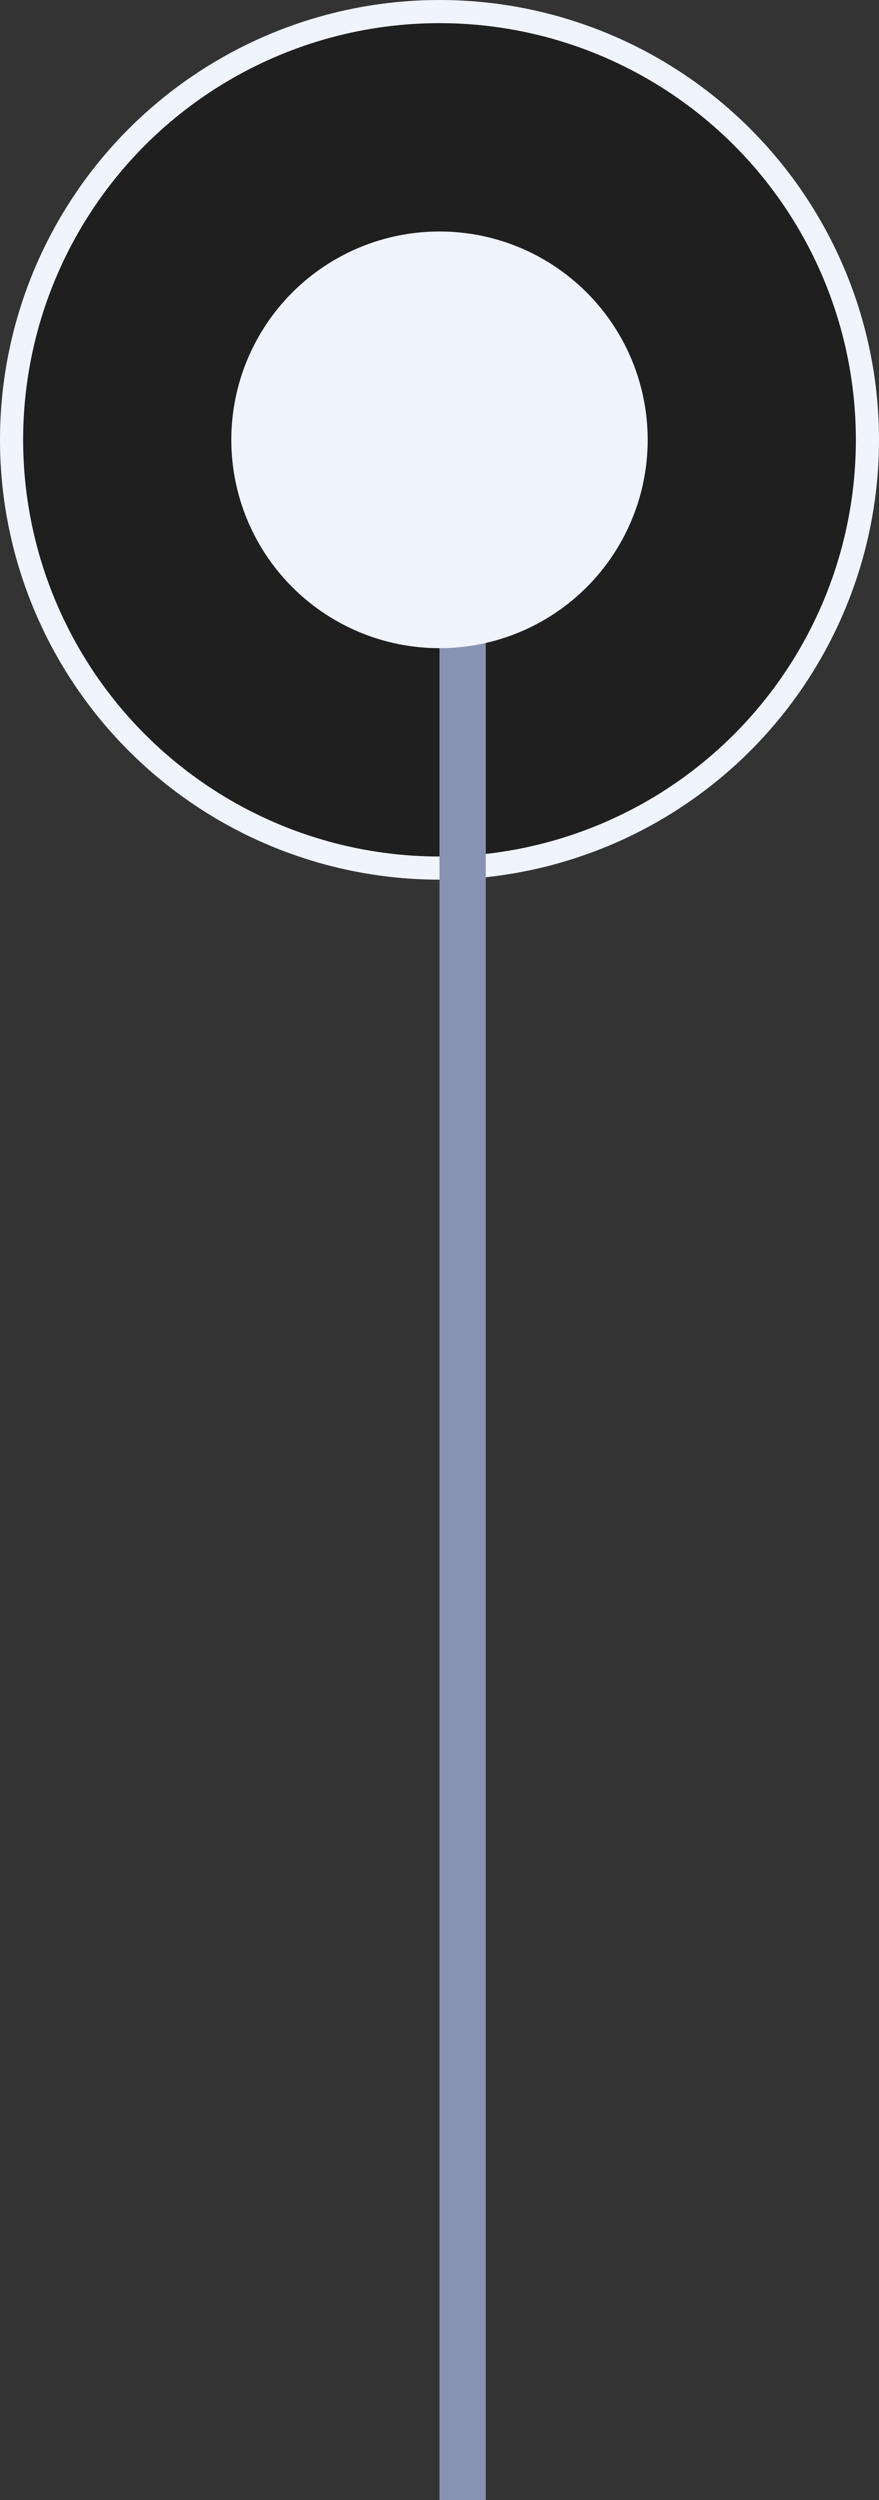
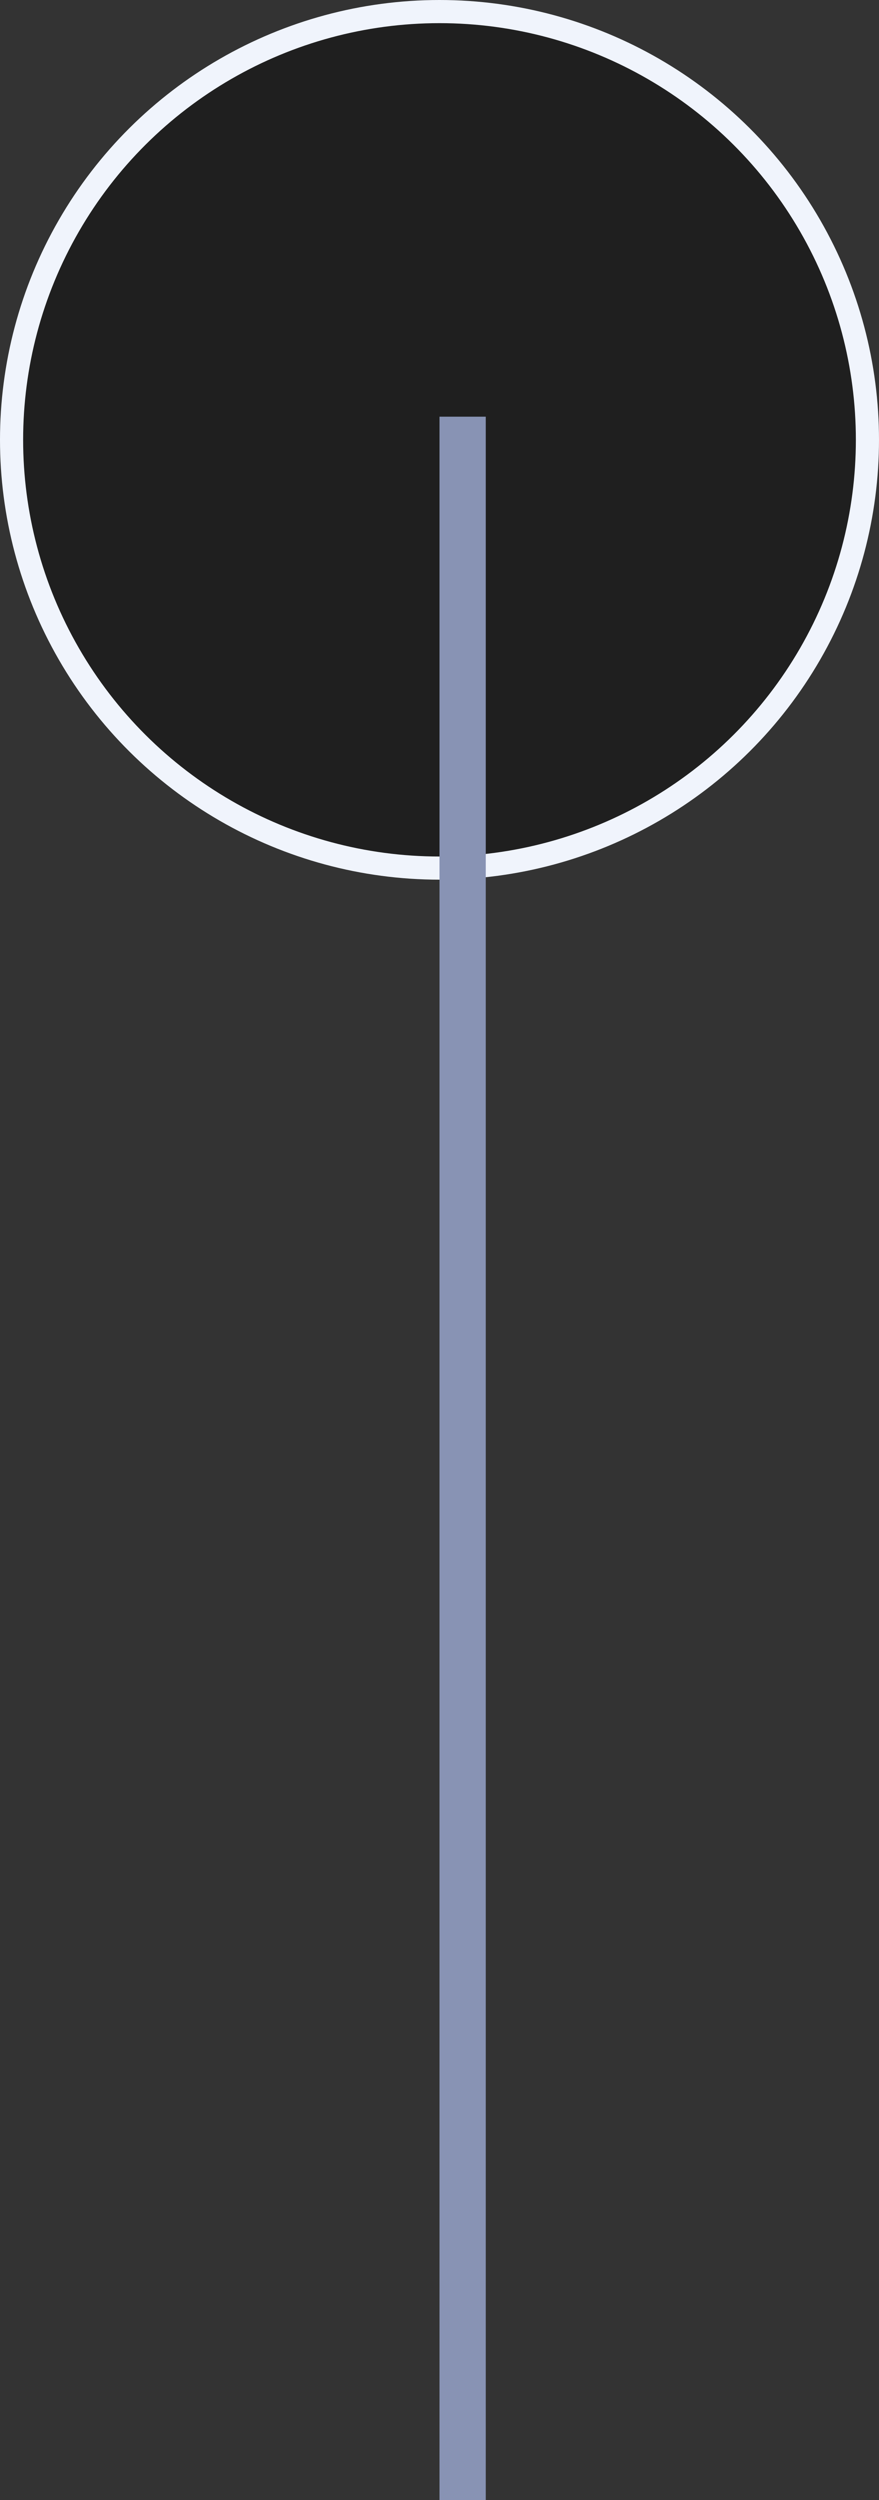
<svg xmlns="http://www.w3.org/2000/svg" width="19" height="54" viewBox="0 0 19 54" fill="none">
  <rect x="0" y="0" width="19" height="54" fill="#333333" stroke="none" />
  <circle cx="9.5" cy="9.5" r="9.25" transform="matrix(-4.37114e-08 1 1 4.37114e-08 0 0)" fill="black" fill-opacity="0.4" stroke="#F0F4FC" stroke-width="0.5" />
  <path d="M10 9L10 54" stroke="#8893B4" />
-   <circle cx="4.5" cy="4.5" r="4.5" transform="matrix(-4.37114e-08 1 1 4.37114e-08 5 5)" fill="#F0F4FC" />
</svg>